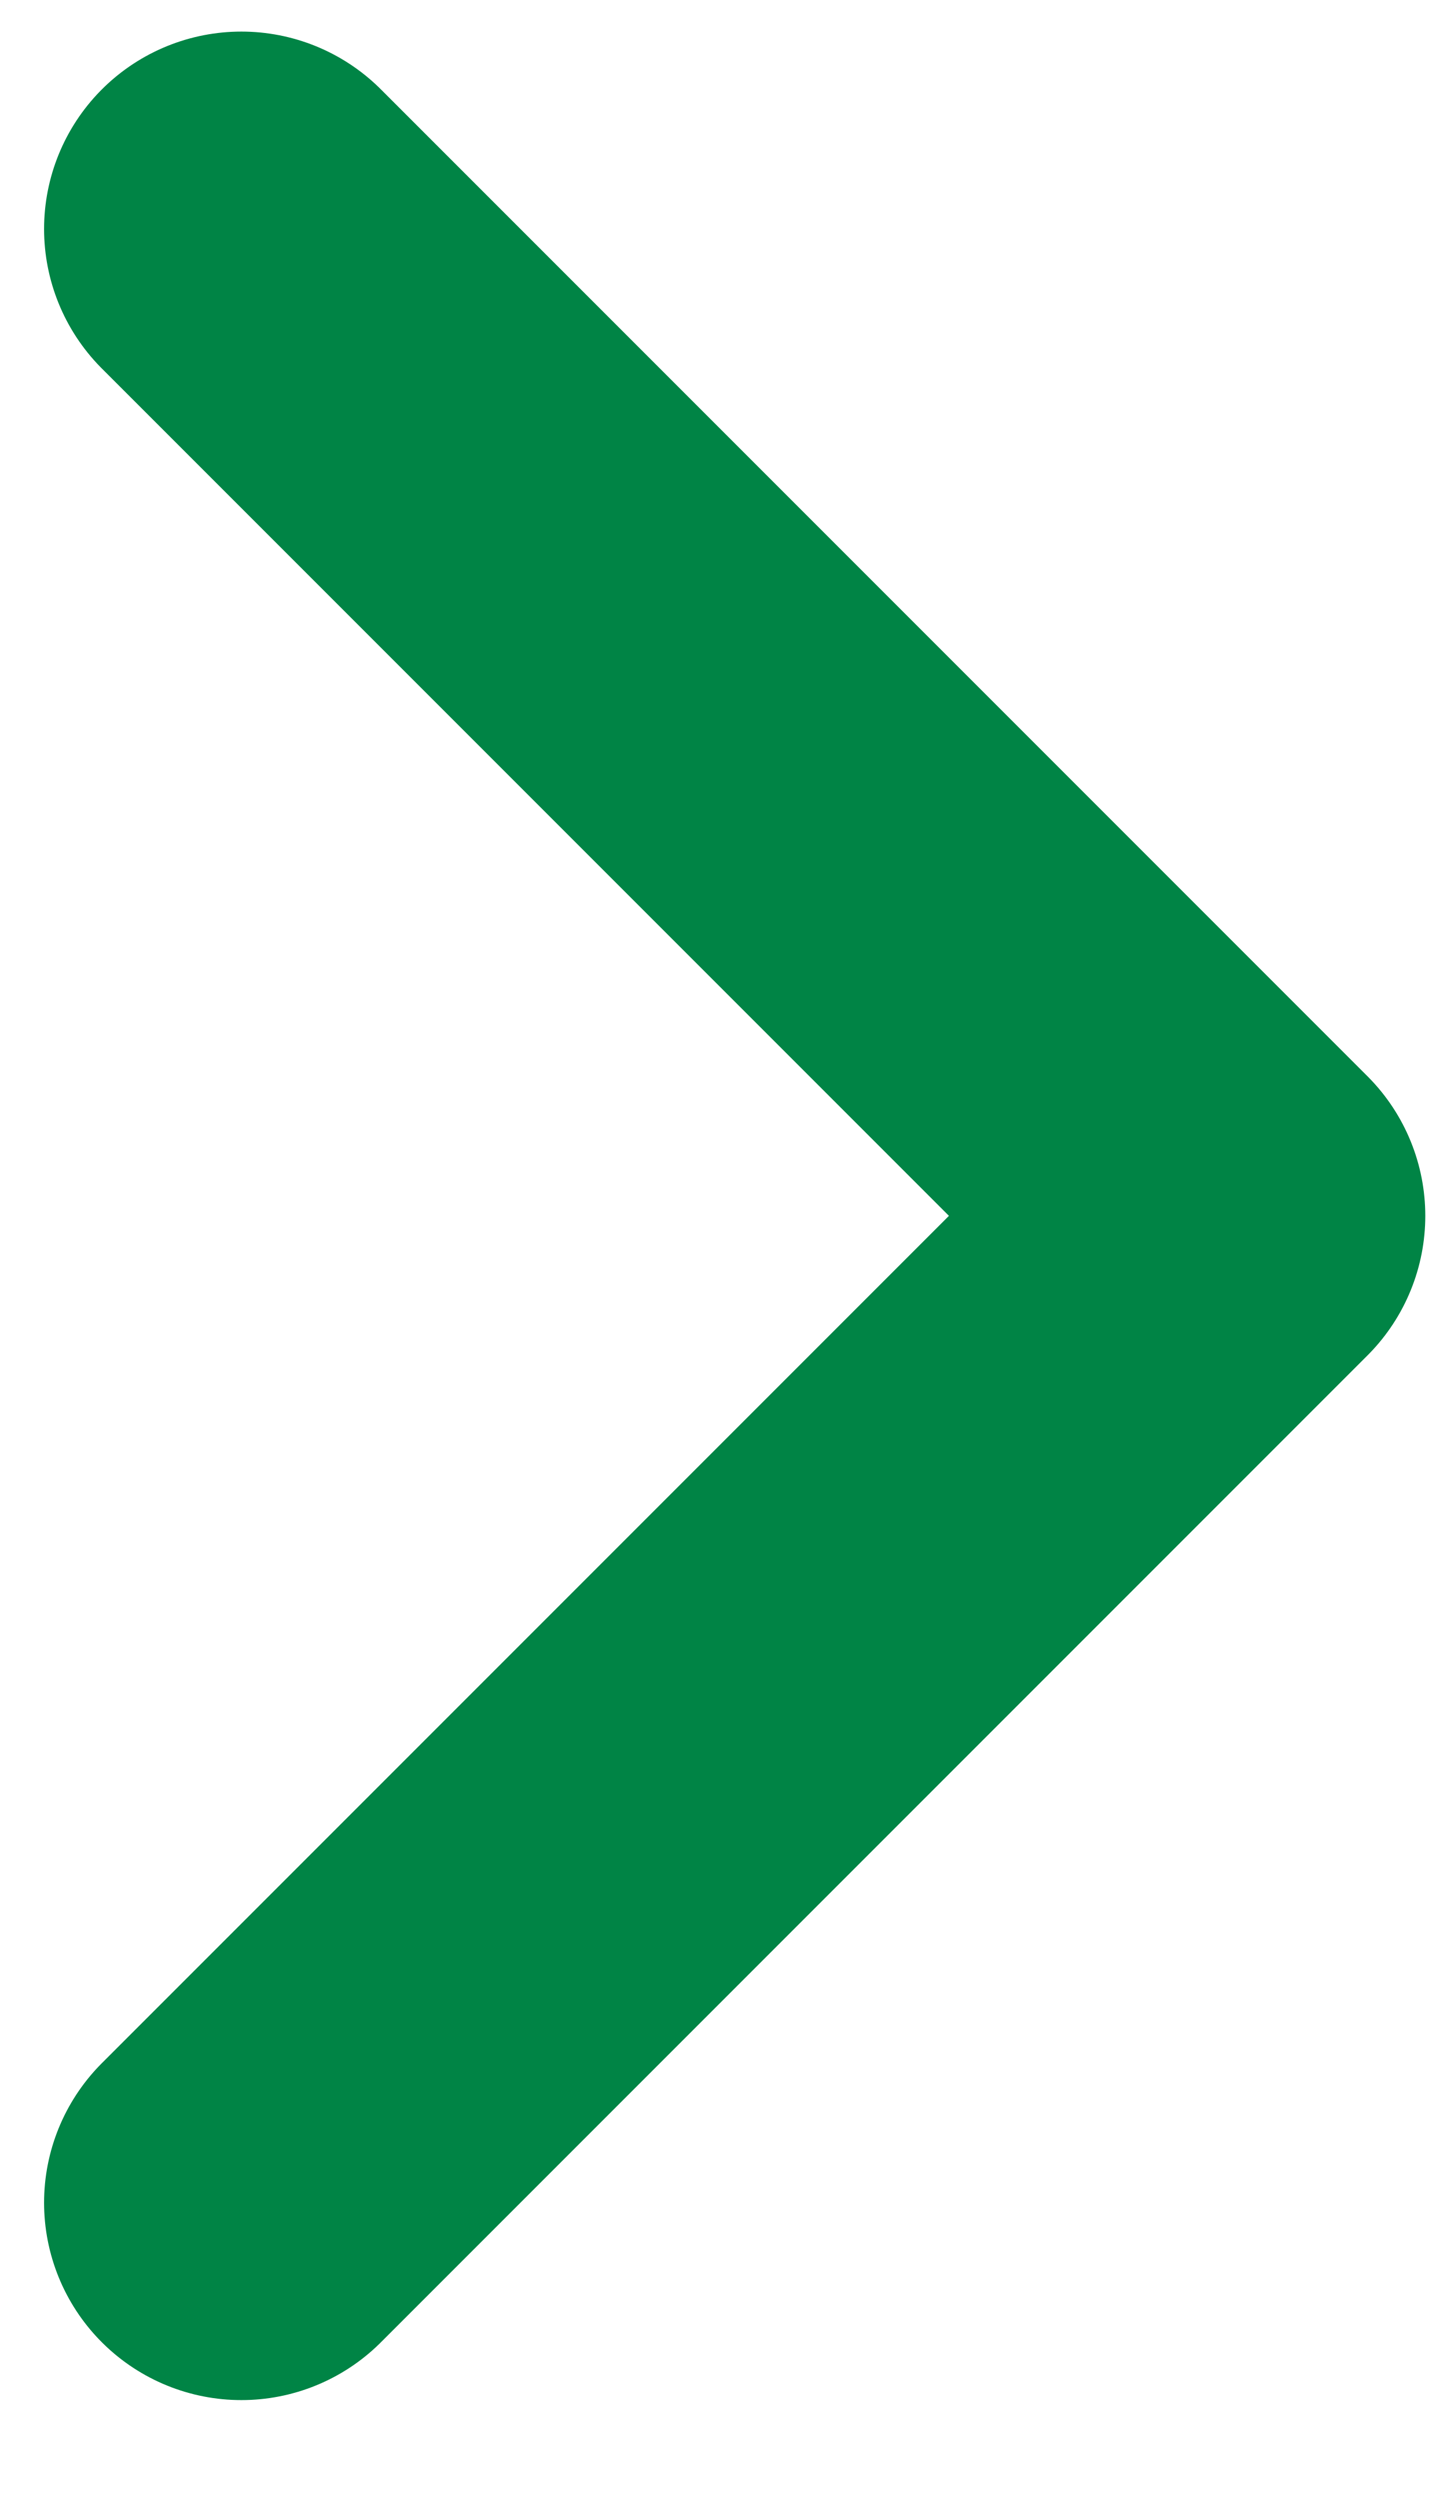
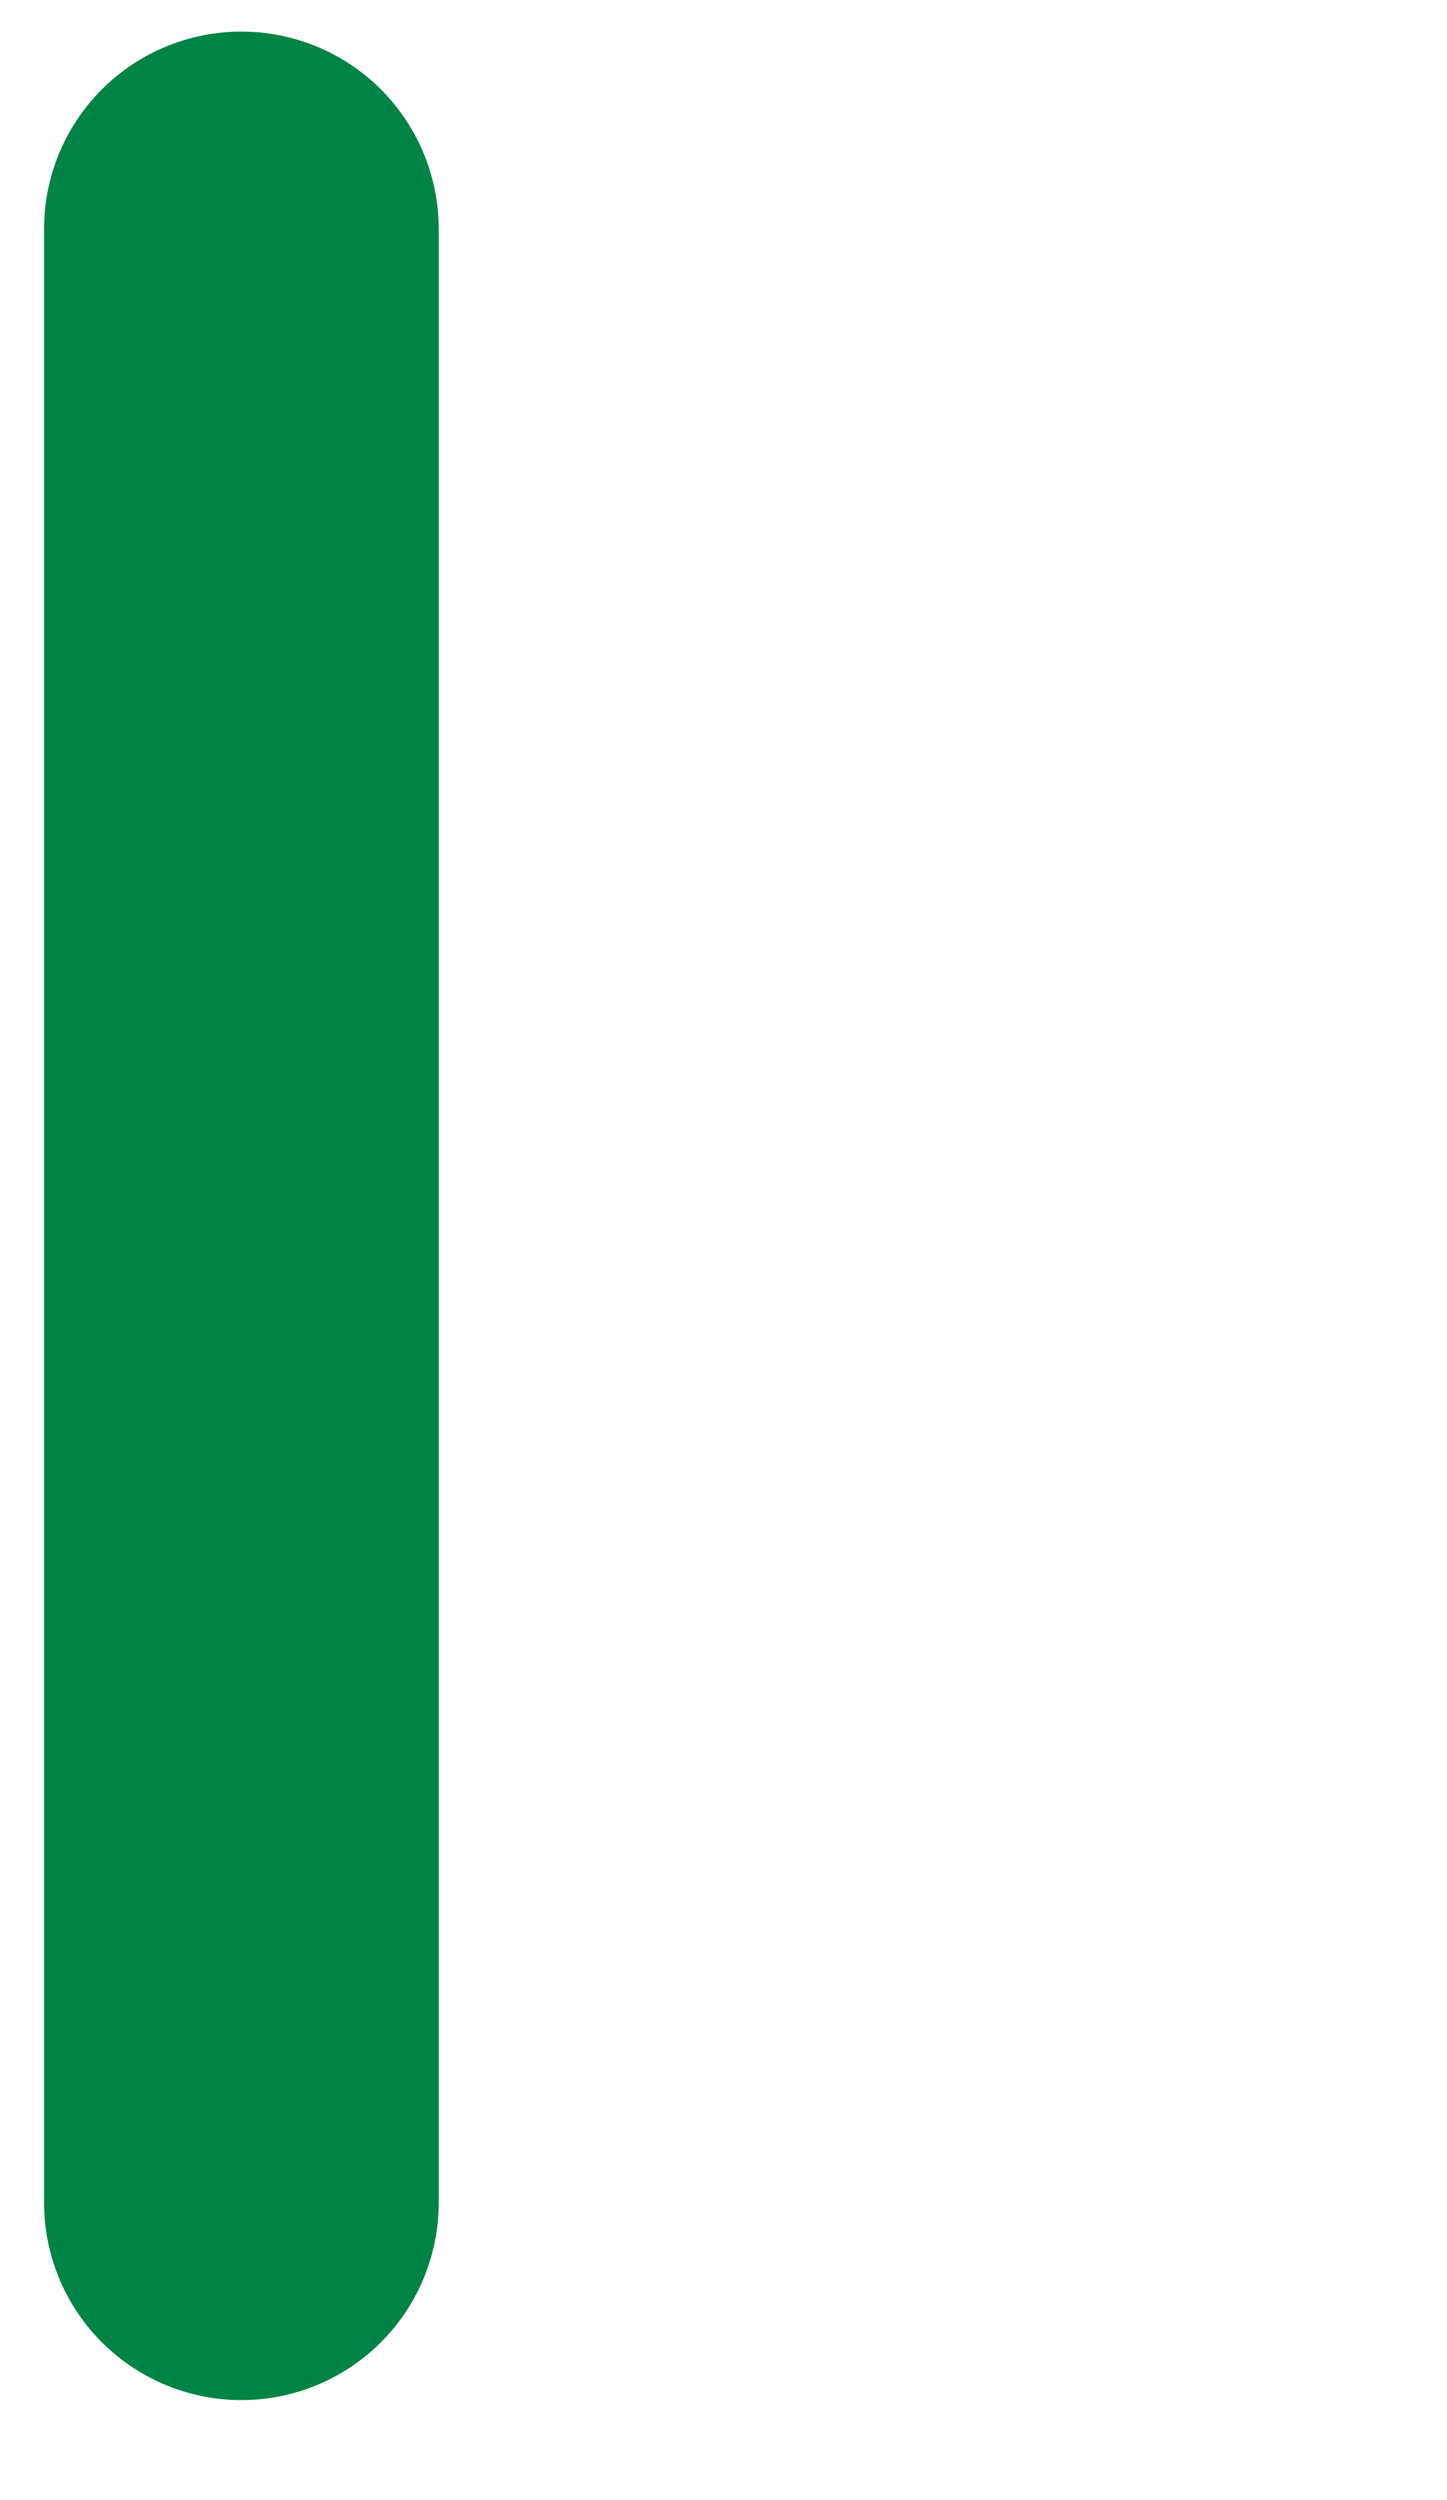
<svg xmlns="http://www.w3.org/2000/svg" width="11" height="19" viewBox="0 0 11 19" fill="none">
-   <path d="M1.835 16.74L9.335 9.24L1.835 1.74" stroke="#008445" stroke-width="3" stroke-linecap="round" stroke-linejoin="round" />
+   <path d="M1.835 16.74L1.835 1.74" stroke="#008445" stroke-width="3" stroke-linecap="round" stroke-linejoin="round" />
</svg>